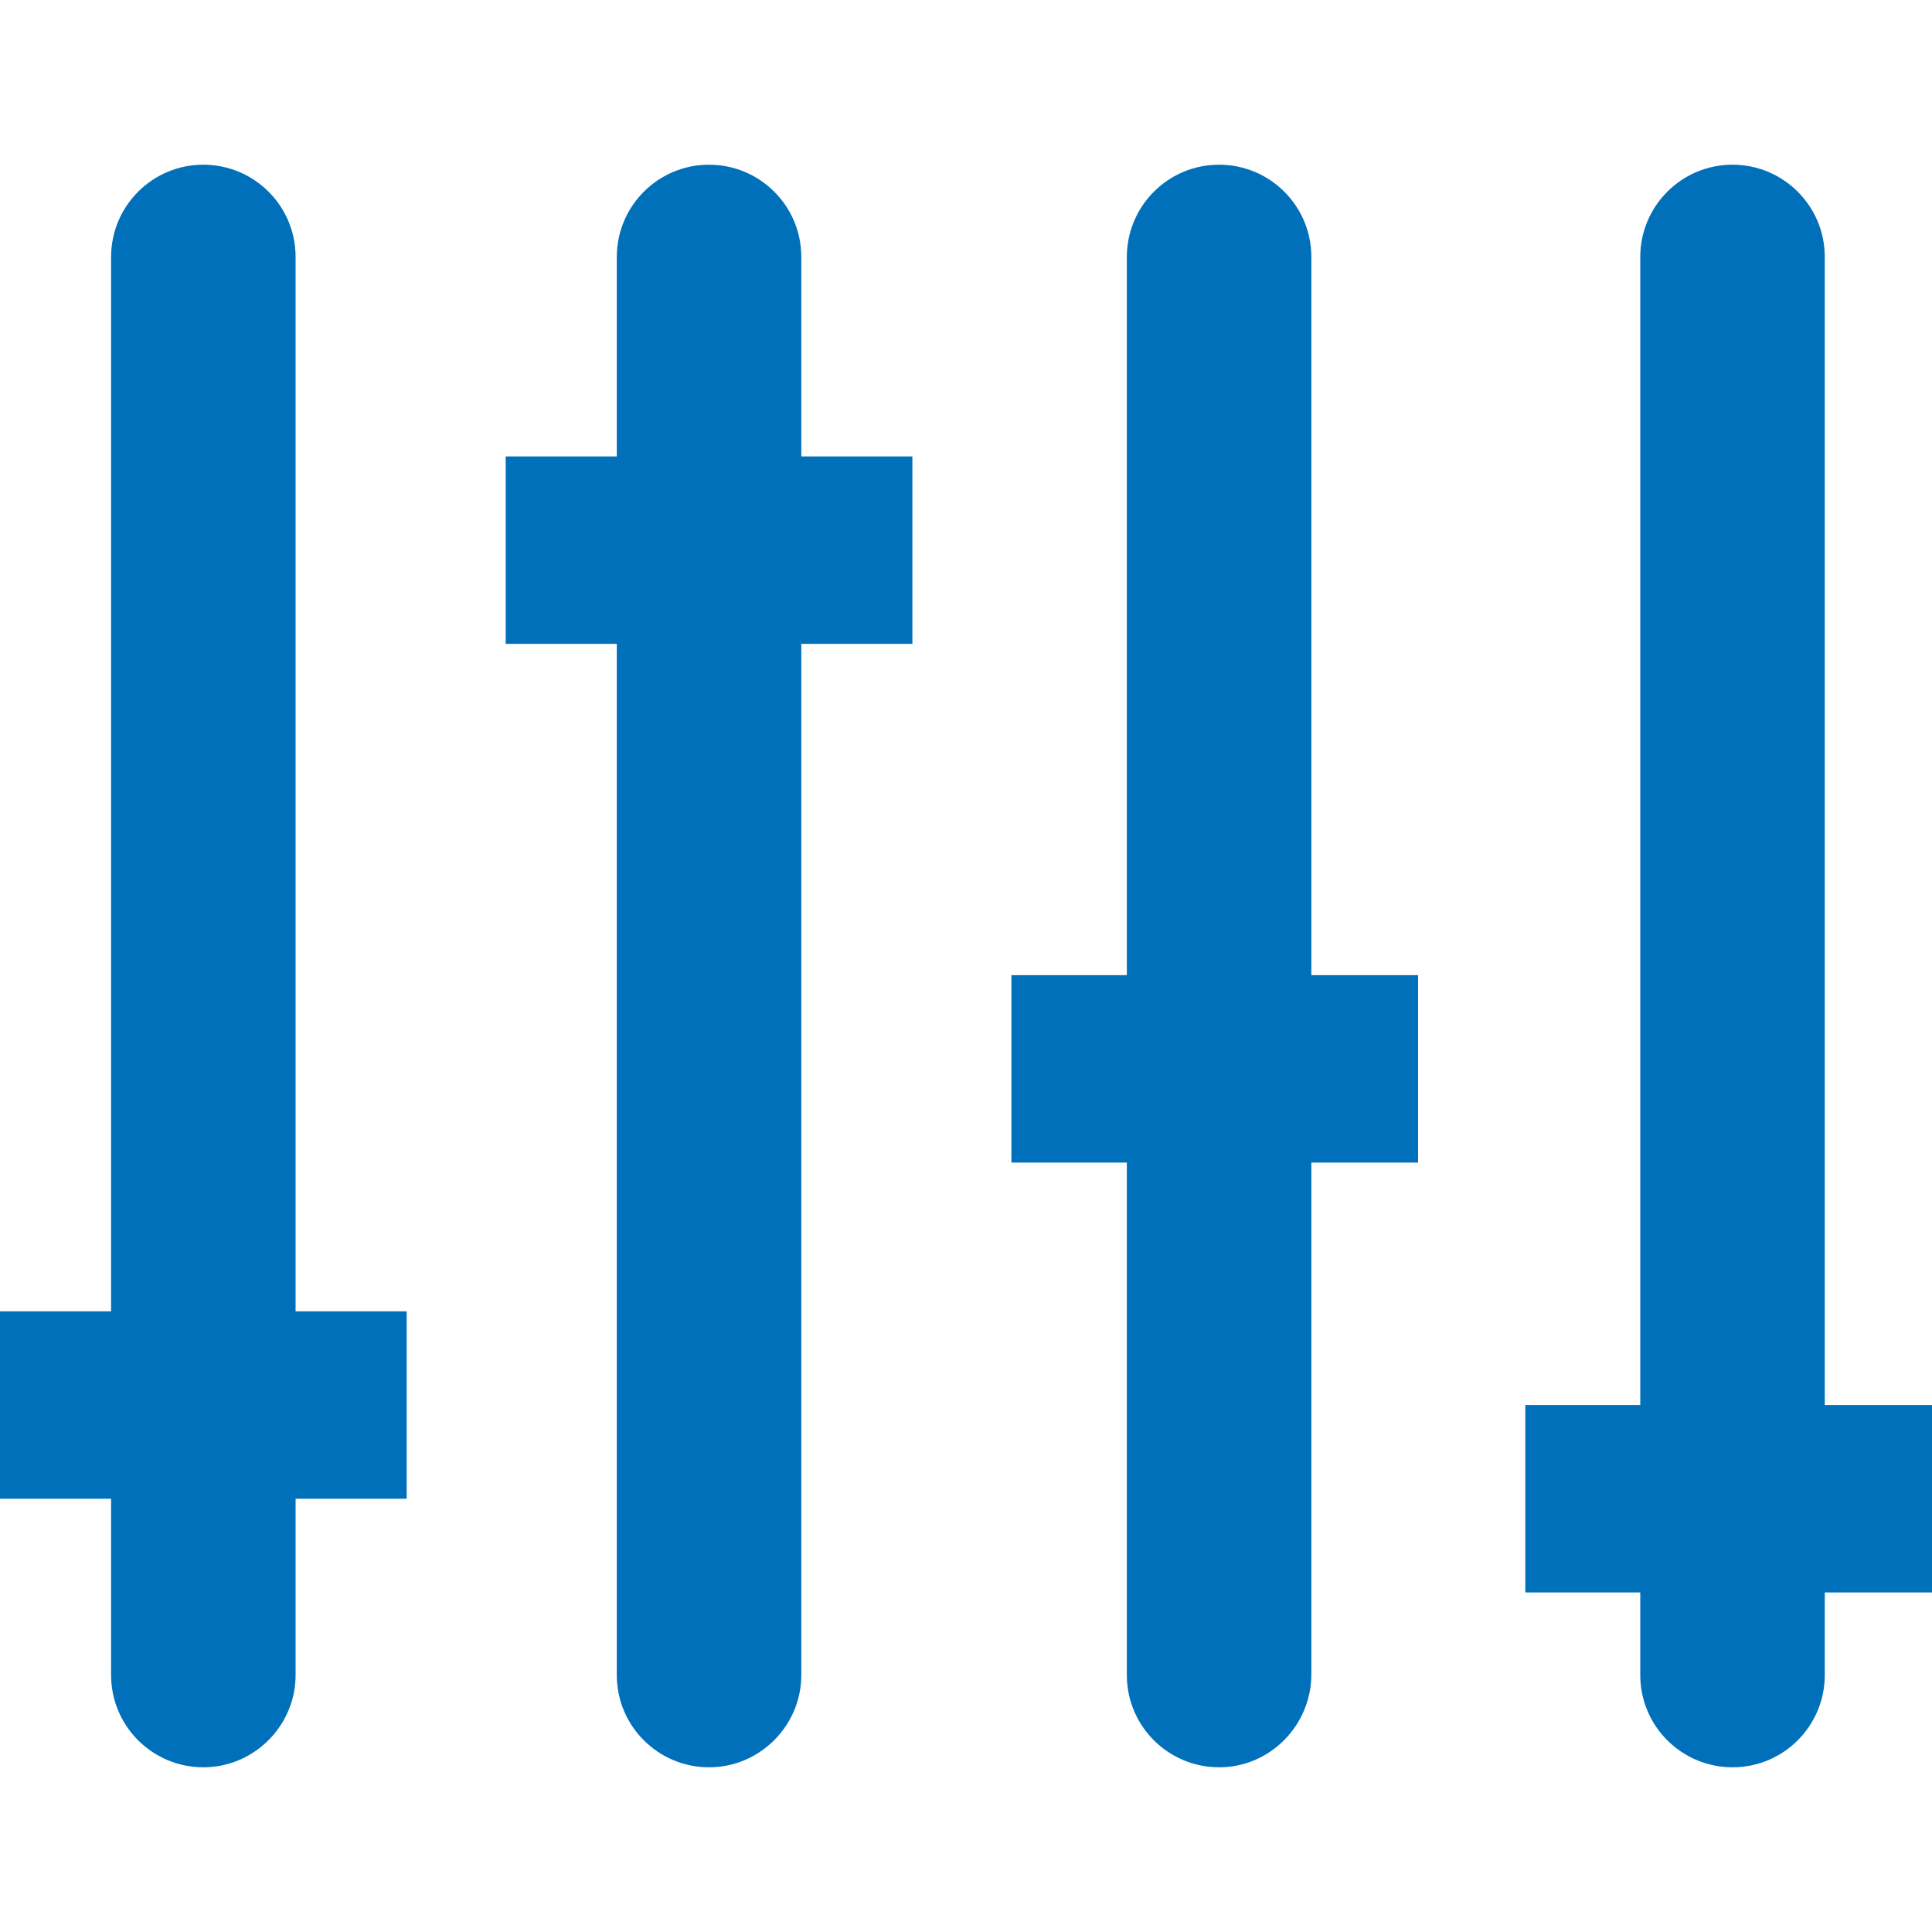
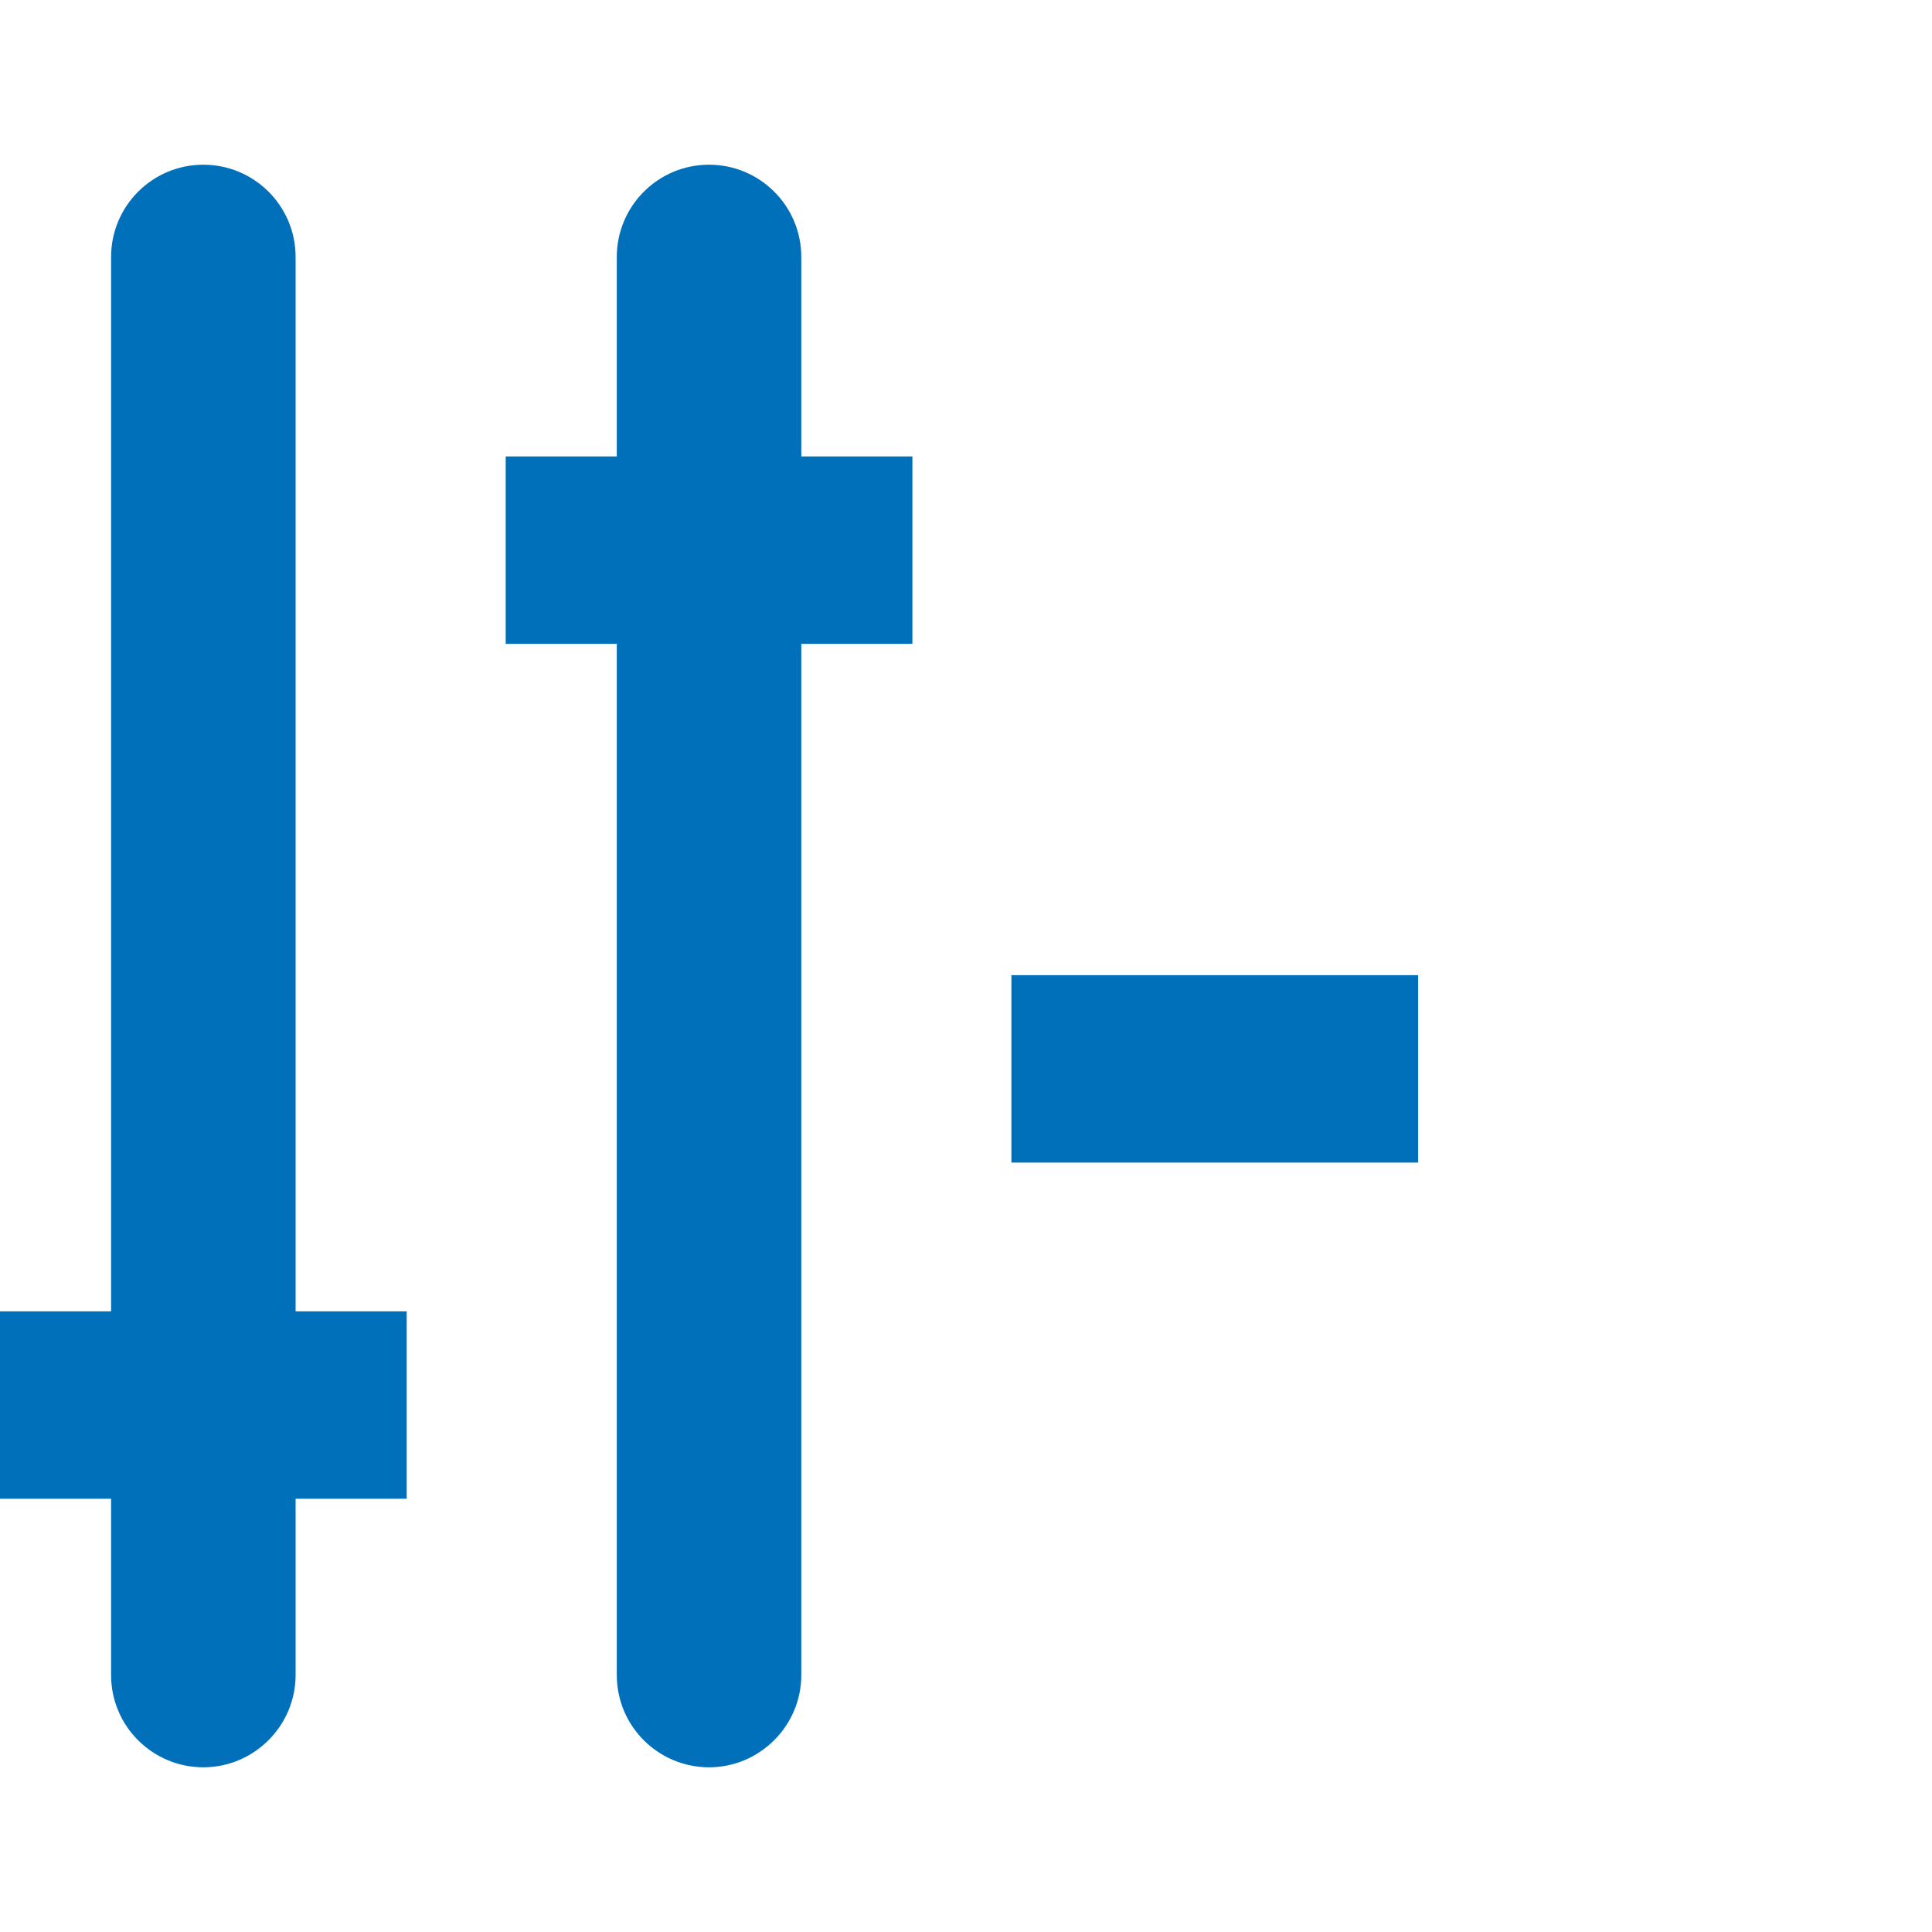
<svg xmlns="http://www.w3.org/2000/svg" version="1.1" id="Calque_1" x="0px" y="0px" viewBox="0 0 400 400" style="enable-background:new 0 0 400 400;" xml:space="preserve">
  <style type="text/css">
	.st0{fill:#0070BB;}
</style>
  <path class="st0" d="M42.1,365.9L42.1,365.9c-10.5,0-19.1-8.5-19.1-19.1V53.2c0-10.5,8.5-19.1,19.1-19.1h0  c10.5,0,19.1,8.5,19.1,19.1v293.6C61.2,357.3,52.6,365.9,42.1,365.9z" />
  <path class="st0" d="M146.8,365.9L146.8,365.9c-10.5,0-19.1-8.5-19.1-19.1V53.2c0-10.5,8.5-19.1,19.1-19.1h0  c10.5,0,19.1,8.5,19.1,19.1v293.6C165.9,357.3,157.3,365.9,146.8,365.9z" />
-   <path class="st0" d="M252.4,365.9L252.4,365.9c-10.5,0-19.1-8.5-19.1-19.1V53.2c0-10.5,8.5-19.1,19.1-19.1h0  c10.5,0,19.1,8.5,19.1,19.1v293.6C271.4,357.3,262.9,365.9,252.4,365.9z" />
  <rect x="0" y="271.5" class="st0" width="84.2" height="38.8" />
  <rect x="104.7" y="94.5" class="st0" width="84.2" height="38.8" />
  <rect x="209.4" y="201.9" class="st0" width="84.2" height="38.8" />
-   <path class="st0" d="M358.7,365.9L358.7,365.9c-10.5,0-19.1-8.5-19.1-19.1V53.2c0-10.5,8.5-19.1,19.1-19.1h0  c10.5,0,19.1,8.5,19.1,19.1v293.6C377.8,357.3,369.3,365.9,358.7,365.9z" />
-   <rect x="315.8" y="290.9" class="st0" width="84.2" height="38.8" />
</svg>